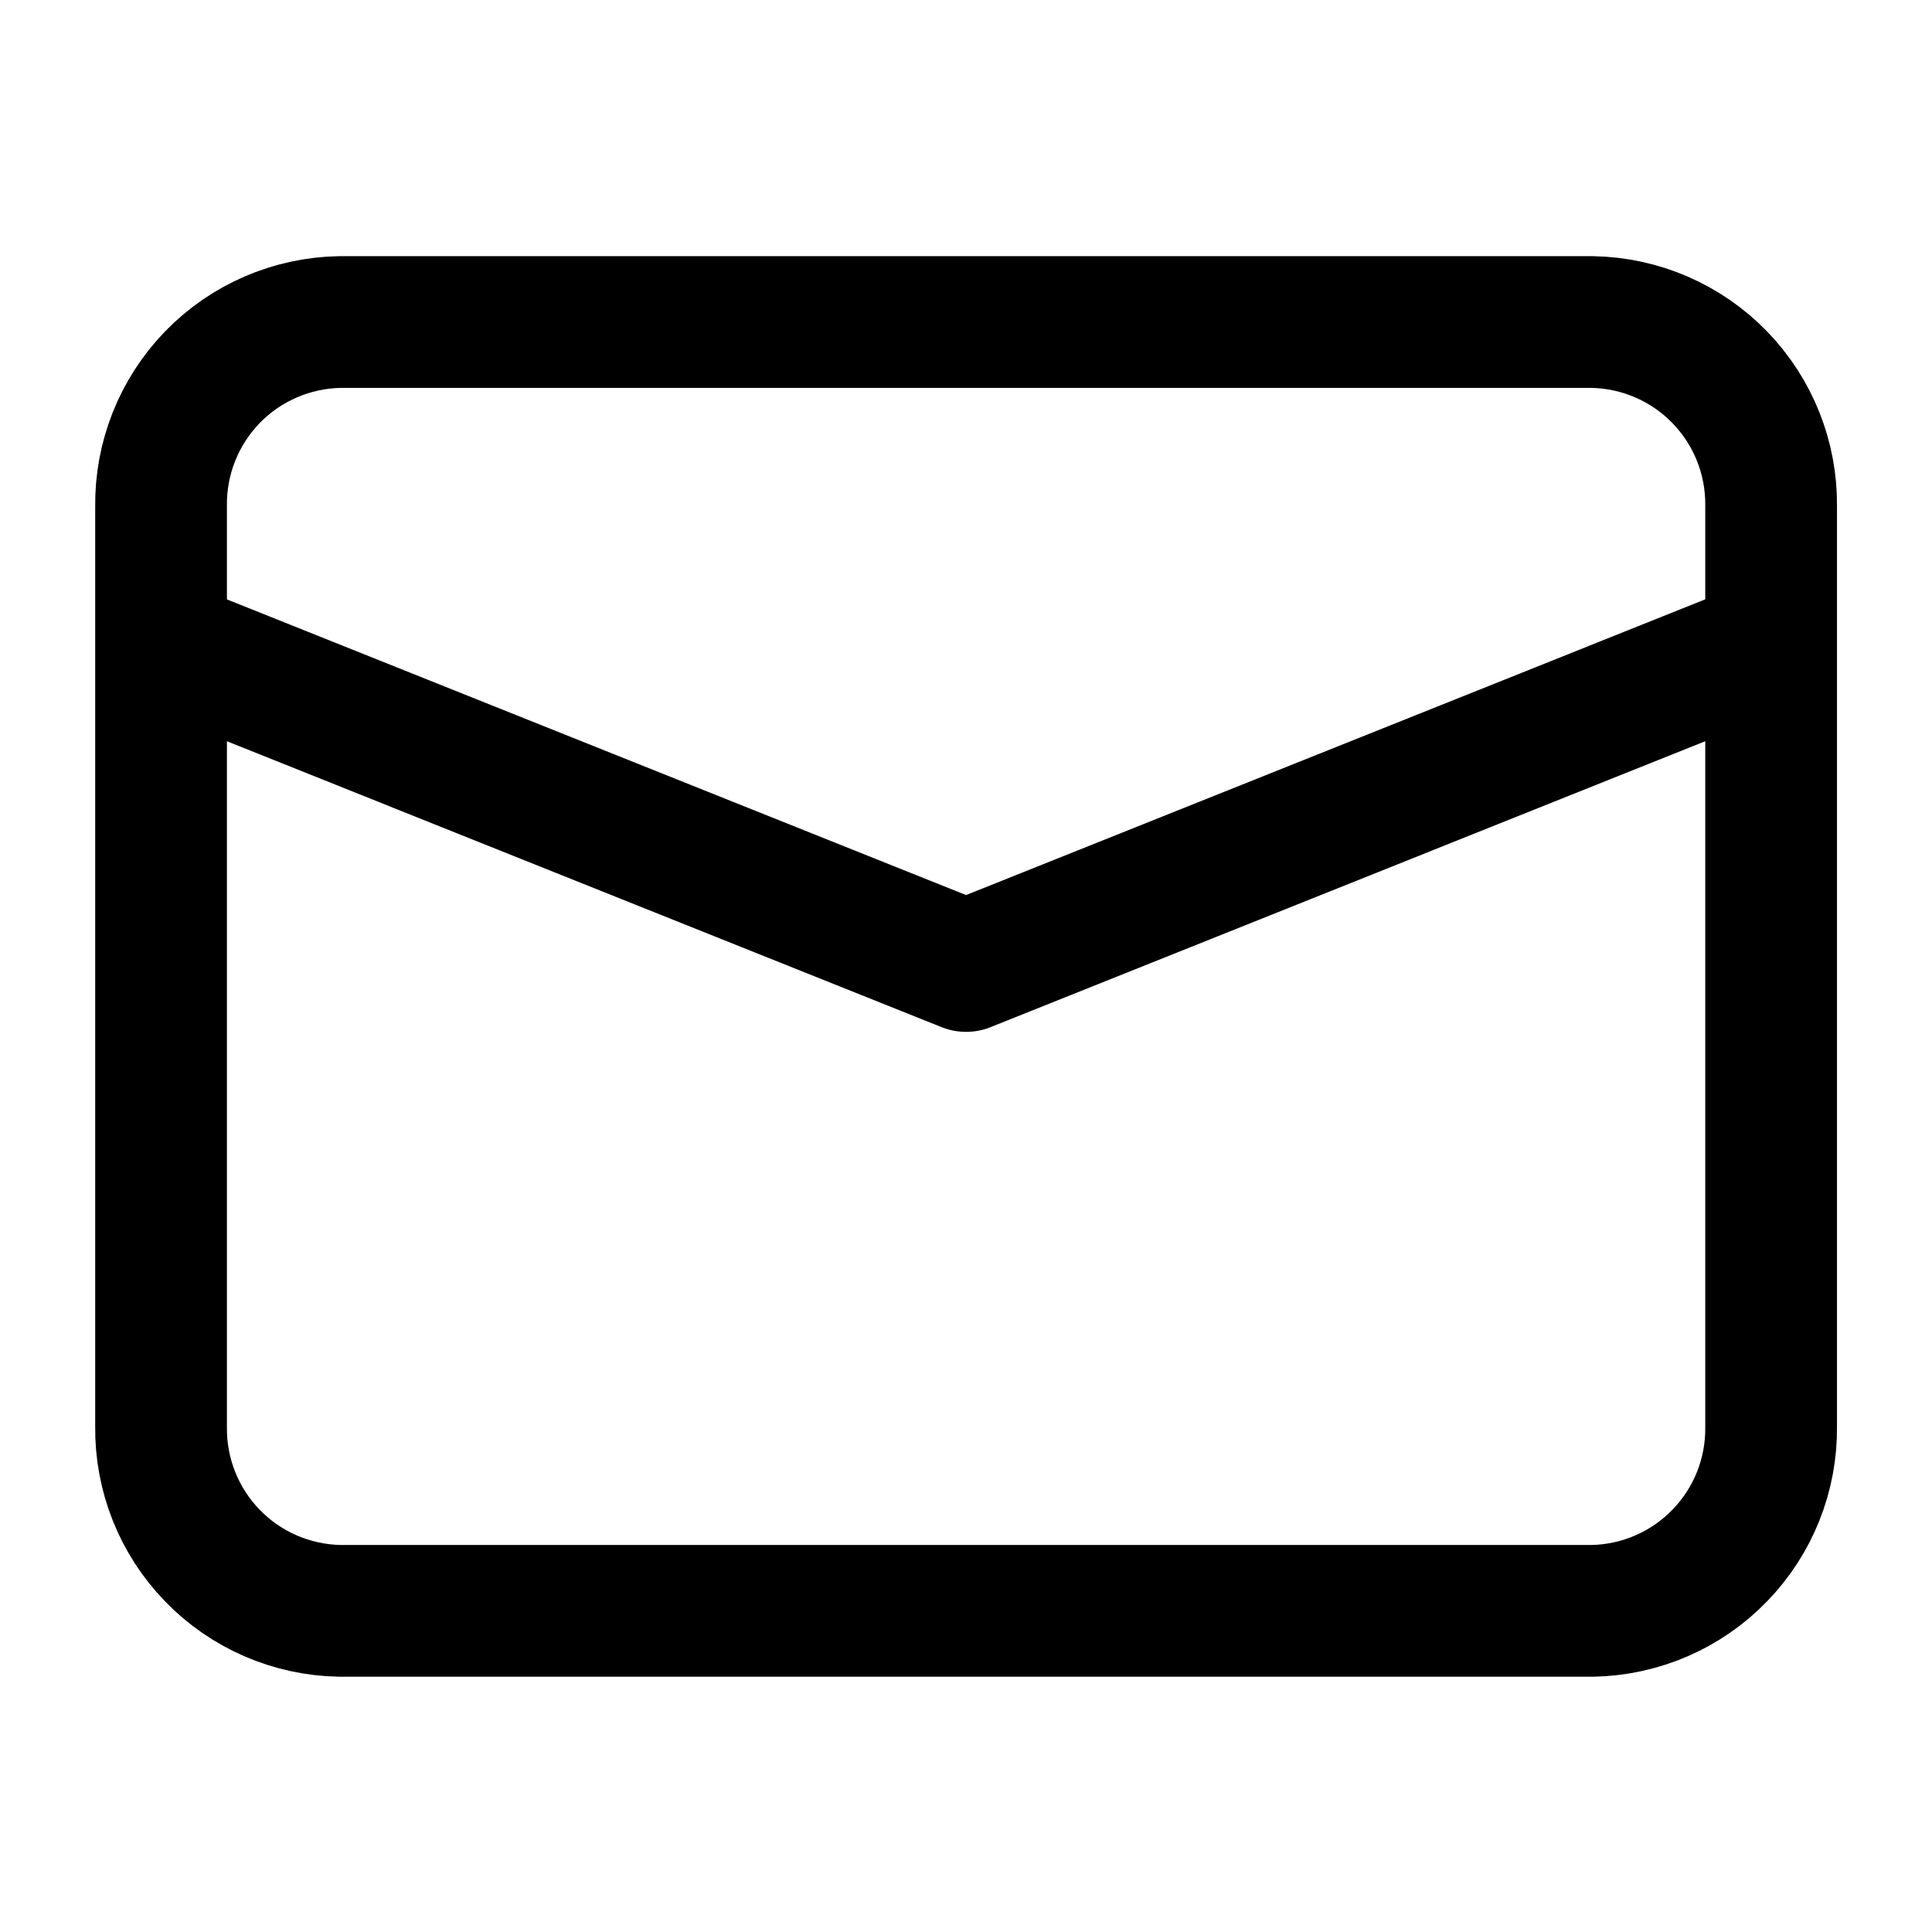
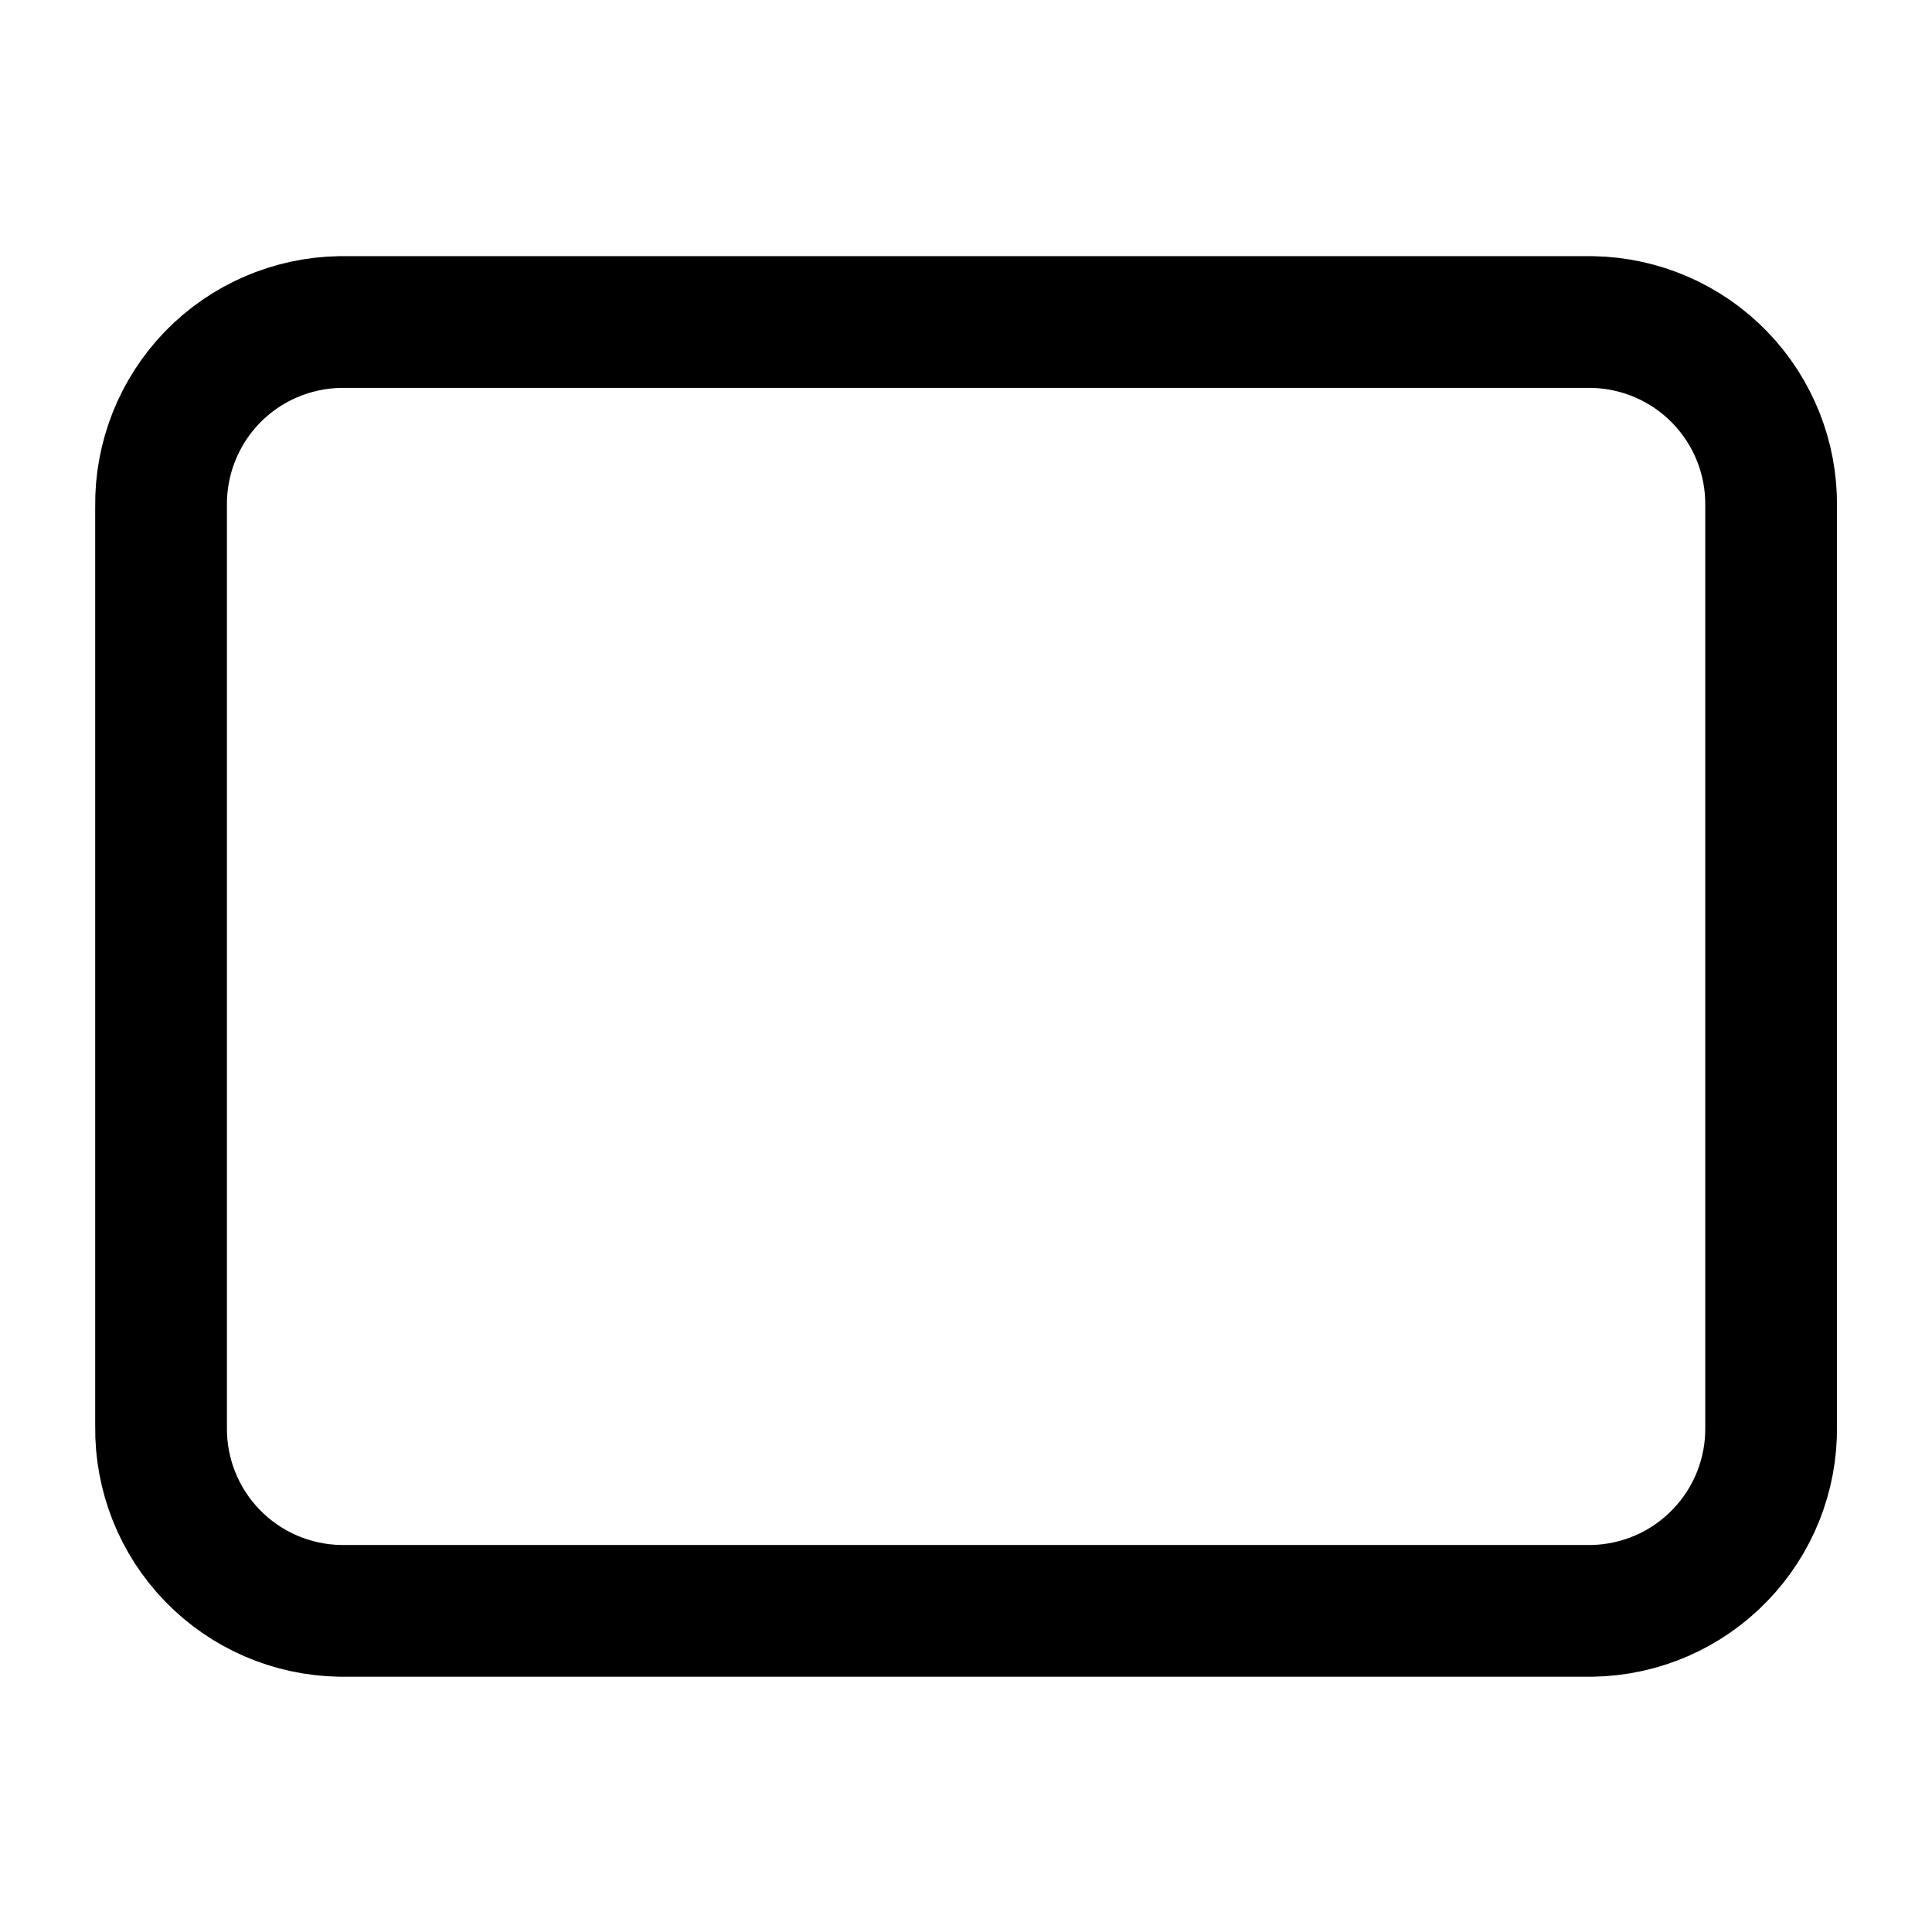
<svg xmlns="http://www.w3.org/2000/svg" width="22" height="22" viewBox="0 0 22 22" fill="none">
  <path d="M18.132 18.343H3.869C3.321 18.333 2.799 18.107 2.418 17.713C2.037 17.32 1.827 16.792 1.834 16.244V5.766C1.827 5.218 2.037 4.69 2.418 4.296C2.799 3.903 3.321 3.677 3.869 3.667H18.132C18.68 3.677 19.202 3.903 19.583 4.296C19.965 4.69 20.175 5.218 20.168 5.766V16.244C20.175 16.792 19.965 17.32 19.583 17.713C19.202 18.107 18.68 18.333 18.132 18.343V18.343Z" stroke="black" stroke-width="1.5" stroke-miterlimit="10" />
-   <path d="M1.834 7.333L11.001 11L20.167 7.333" stroke="black" stroke-width="1.5" stroke-linejoin="round" />
</svg>